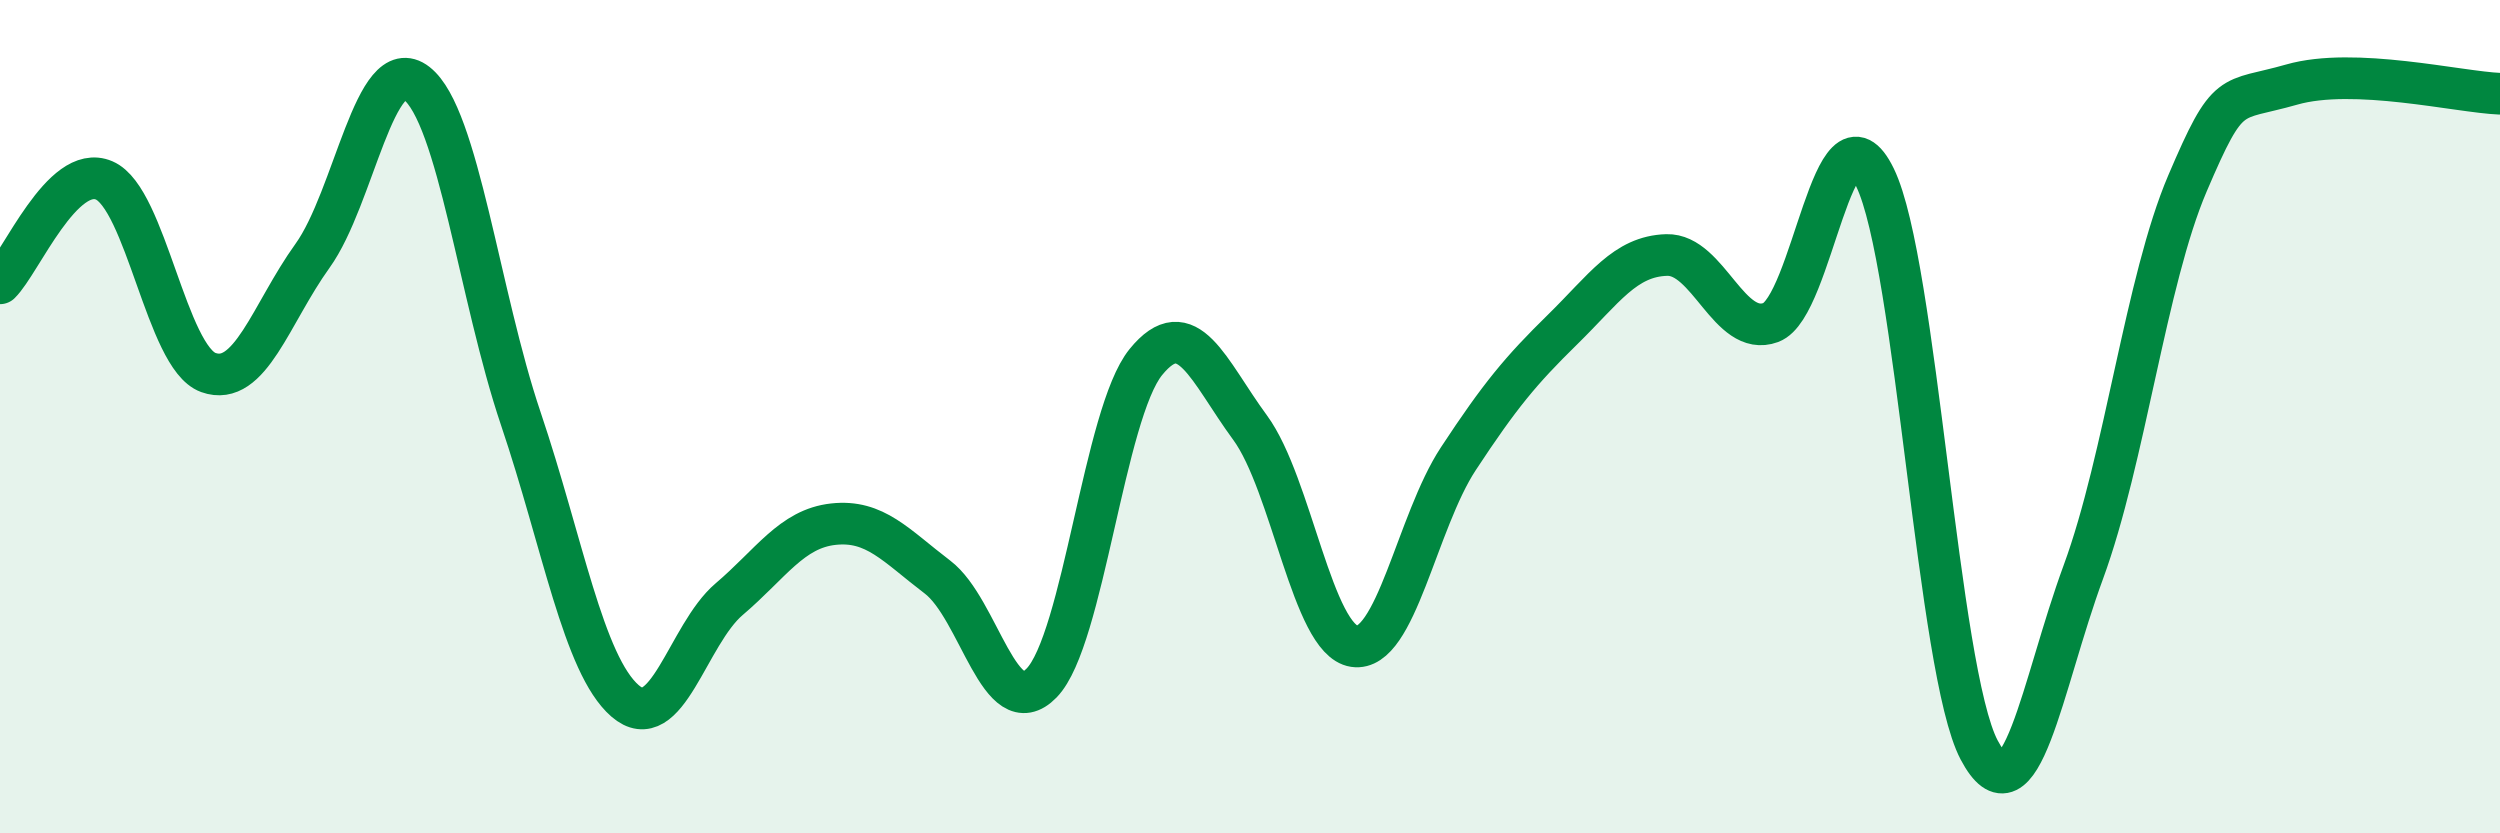
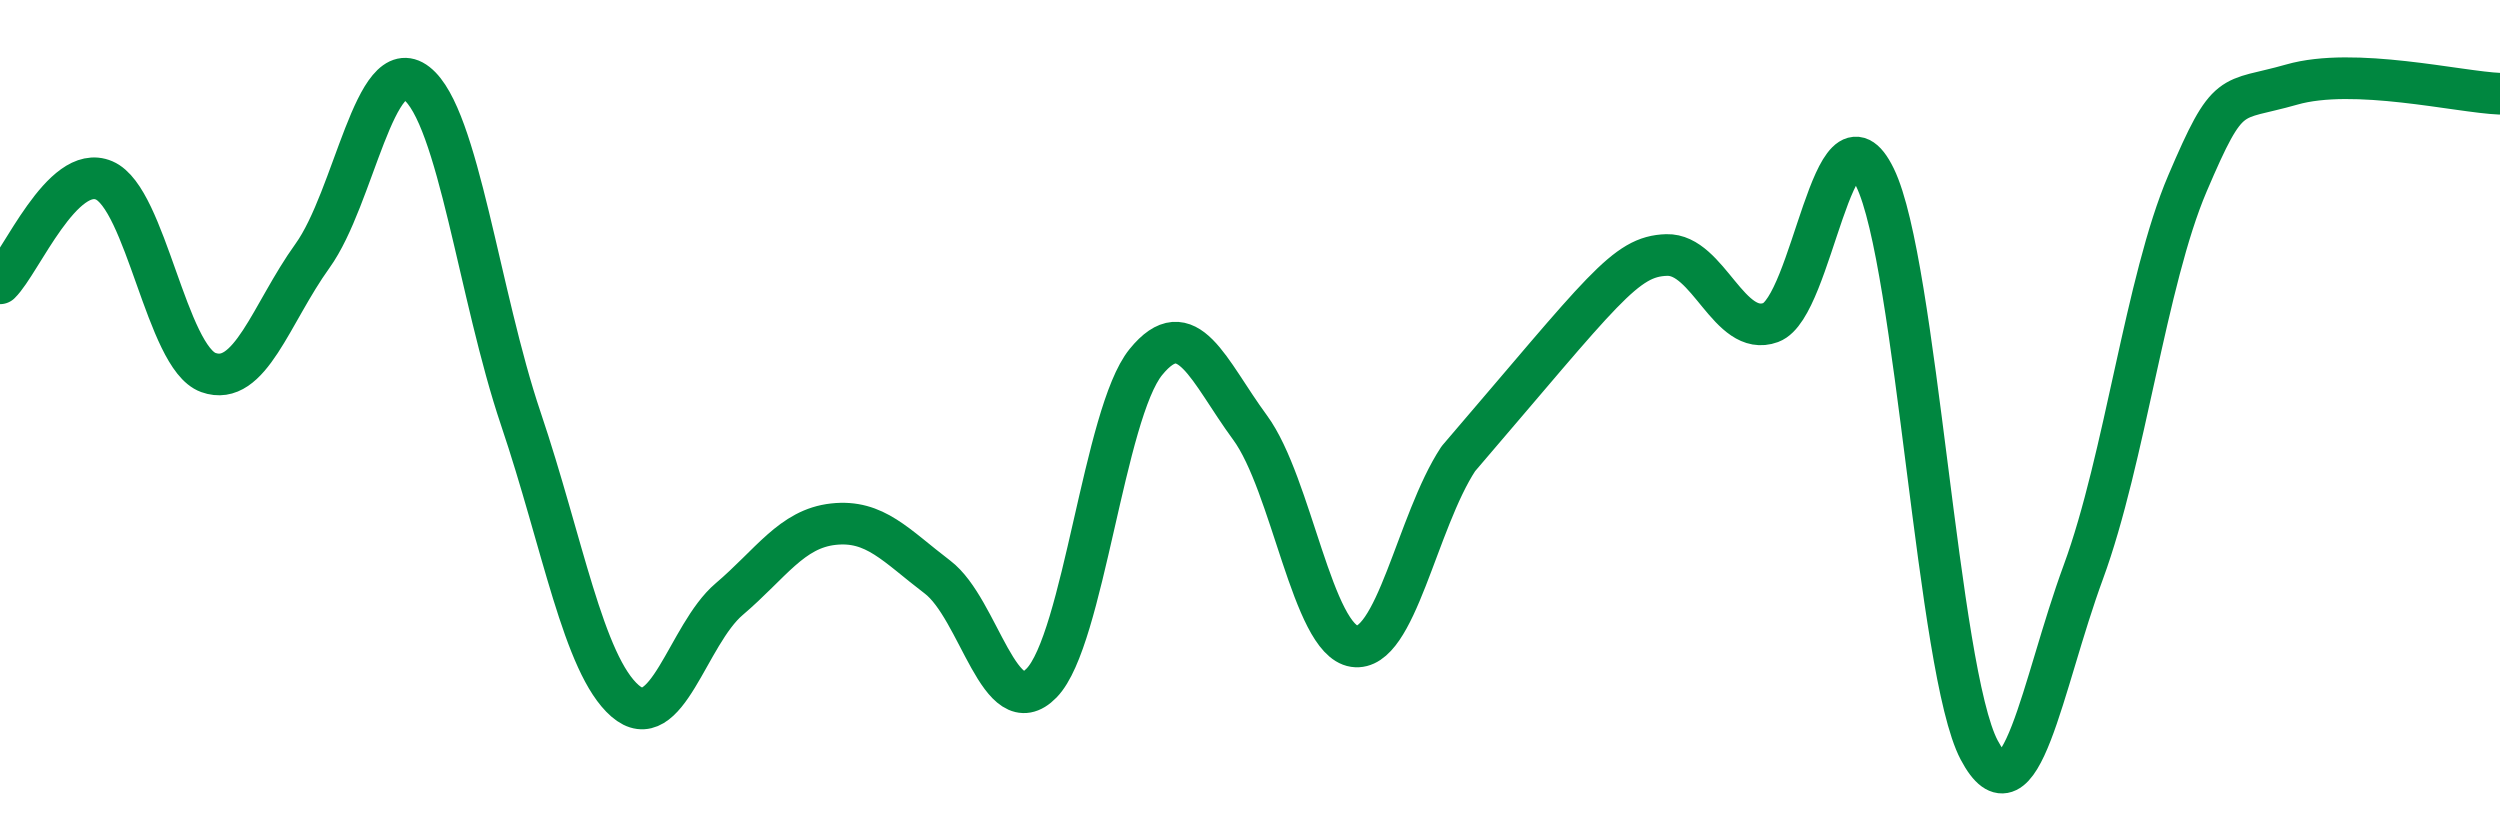
<svg xmlns="http://www.w3.org/2000/svg" width="60" height="20" viewBox="0 0 60 20">
-   <path d="M 0,6.8 C 0.5,6.31 1.5,3.9 2.5,4.33 C 3.5,4.76 4,8.58 5,8.94 C 6,9.3 6.5,7.53 7.5,6.14 C 8.5,4.75 9,1.22 10,2 C 11,2.78 11.5,7.09 12.5,10.05 C 13.5,13.01 14,15.95 15,16.82 C 16,17.69 16.5,15.23 17.5,14.38 C 18.5,13.53 19,12.69 20,12.58 C 21,12.47 21.5,13.09 22.5,13.85 C 23.5,14.61 24,17.42 25,16.39 C 26,15.36 26.5,9.92 27.5,8.69 C 28.5,7.46 29,8.9 30,10.26 C 31,11.62 31.5,15.36 32.5,15.51 C 33.5,15.66 34,12.53 35,11.01 C 36,9.49 36.5,8.89 37.5,7.91 C 38.5,6.93 39,6.15 40,6.12 C 41,6.09 41.5,8.11 42.5,7.74 C 43.5,7.37 44,2.21 45,4.26 C 46,6.31 46.5,16.11 47.5,18 C 48.5,19.89 49,16.45 50,13.73 C 51,11.01 51.5,6.74 52.5,4.4 C 53.5,2.06 53.5,2.46 55,2.03 C 56.5,1.6 59,2.21 60,2.25L60 20L0 20Z" fill="#008740" opacity="0.1" stroke-linecap="round" stroke-linejoin="round" />
-   <path d="M 0,6.8 C 0.5,6.31 1.5,3.9 2.5,4.33 C 3.5,4.76 4,8.58 5,8.94 C 6,9.3 6.5,7.53 7.5,6.14 C 8.5,4.75 9,1.22 10,2 C 11,2.78 11.5,7.09 12.5,10.05 C 13.5,13.01 14,15.95 15,16.82 C 16,17.69 16.5,15.23 17.5,14.38 C 18.5,13.53 19,12.69 20,12.58 C 21,12.47 21.5,13.09 22.5,13.85 C 23.5,14.61 24,17.42 25,16.39 C 26,15.36 26.5,9.92 27.5,8.69 C 28.5,7.46 29,8.9 30,10.26 C 31,11.62 31.5,15.36 32.5,15.51 C 33.5,15.66 34,12.53 35,11.01 C 36,9.49 36.5,8.89 37.5,7.91 C 38.5,6.93 39,6.15 40,6.12 C 41,6.09 41.5,8.11 42.5,7.74 C 43.5,7.37 44,2.21 45,4.26 C 46,6.31 46.5,16.11 47.5,18 C 48.5,19.89 49,16.45 50,13.73 C 51,11.01 51.5,6.74 52.5,4.4 C 53.5,2.06 53.5,2.46 55,2.03 C 56.5,1.6 59,2.21 60,2.25" stroke="#008740" stroke-width="1" fill="none" stroke-linecap="round" stroke-linejoin="round" />
+   <path d="M 0,6.8 C 0.5,6.31 1.5,3.9 2.5,4.33 C 3.5,4.76 4,8.58 5,8.94 C 6,9.3 6.5,7.53 7.5,6.14 C 8.5,4.75 9,1.22 10,2 C 11,2.78 11.5,7.09 12.5,10.05 C 13.5,13.01 14,15.95 15,16.82 C 16,17.69 16.5,15.23 17.5,14.38 C 18.5,13.53 19,12.69 20,12.58 C 21,12.47 21.5,13.09 22.5,13.85 C 23.5,14.61 24,17.42 25,16.39 C 26,15.36 26.5,9.92 27.5,8.69 C 28.5,7.46 29,8.9 30,10.26 C 31,11.62 31.5,15.36 32.5,15.51 C 33.5,15.66 34,12.53 35,11.01 C 38.5,6.93 39,6.15 40,6.12 C 41,6.09 41.5,8.11 42.5,7.74 C 43.5,7.37 44,2.21 45,4.26 C 46,6.31 46.5,16.11 47.5,18 C 48.5,19.89 49,16.45 50,13.73 C 51,11.01 51.5,6.74 52.5,4.4 C 53.5,2.06 53.5,2.46 55,2.03 C 56.5,1.6 59,2.21 60,2.25" stroke="#008740" stroke-width="1" fill="none" stroke-linecap="round" stroke-linejoin="round" />
</svg>